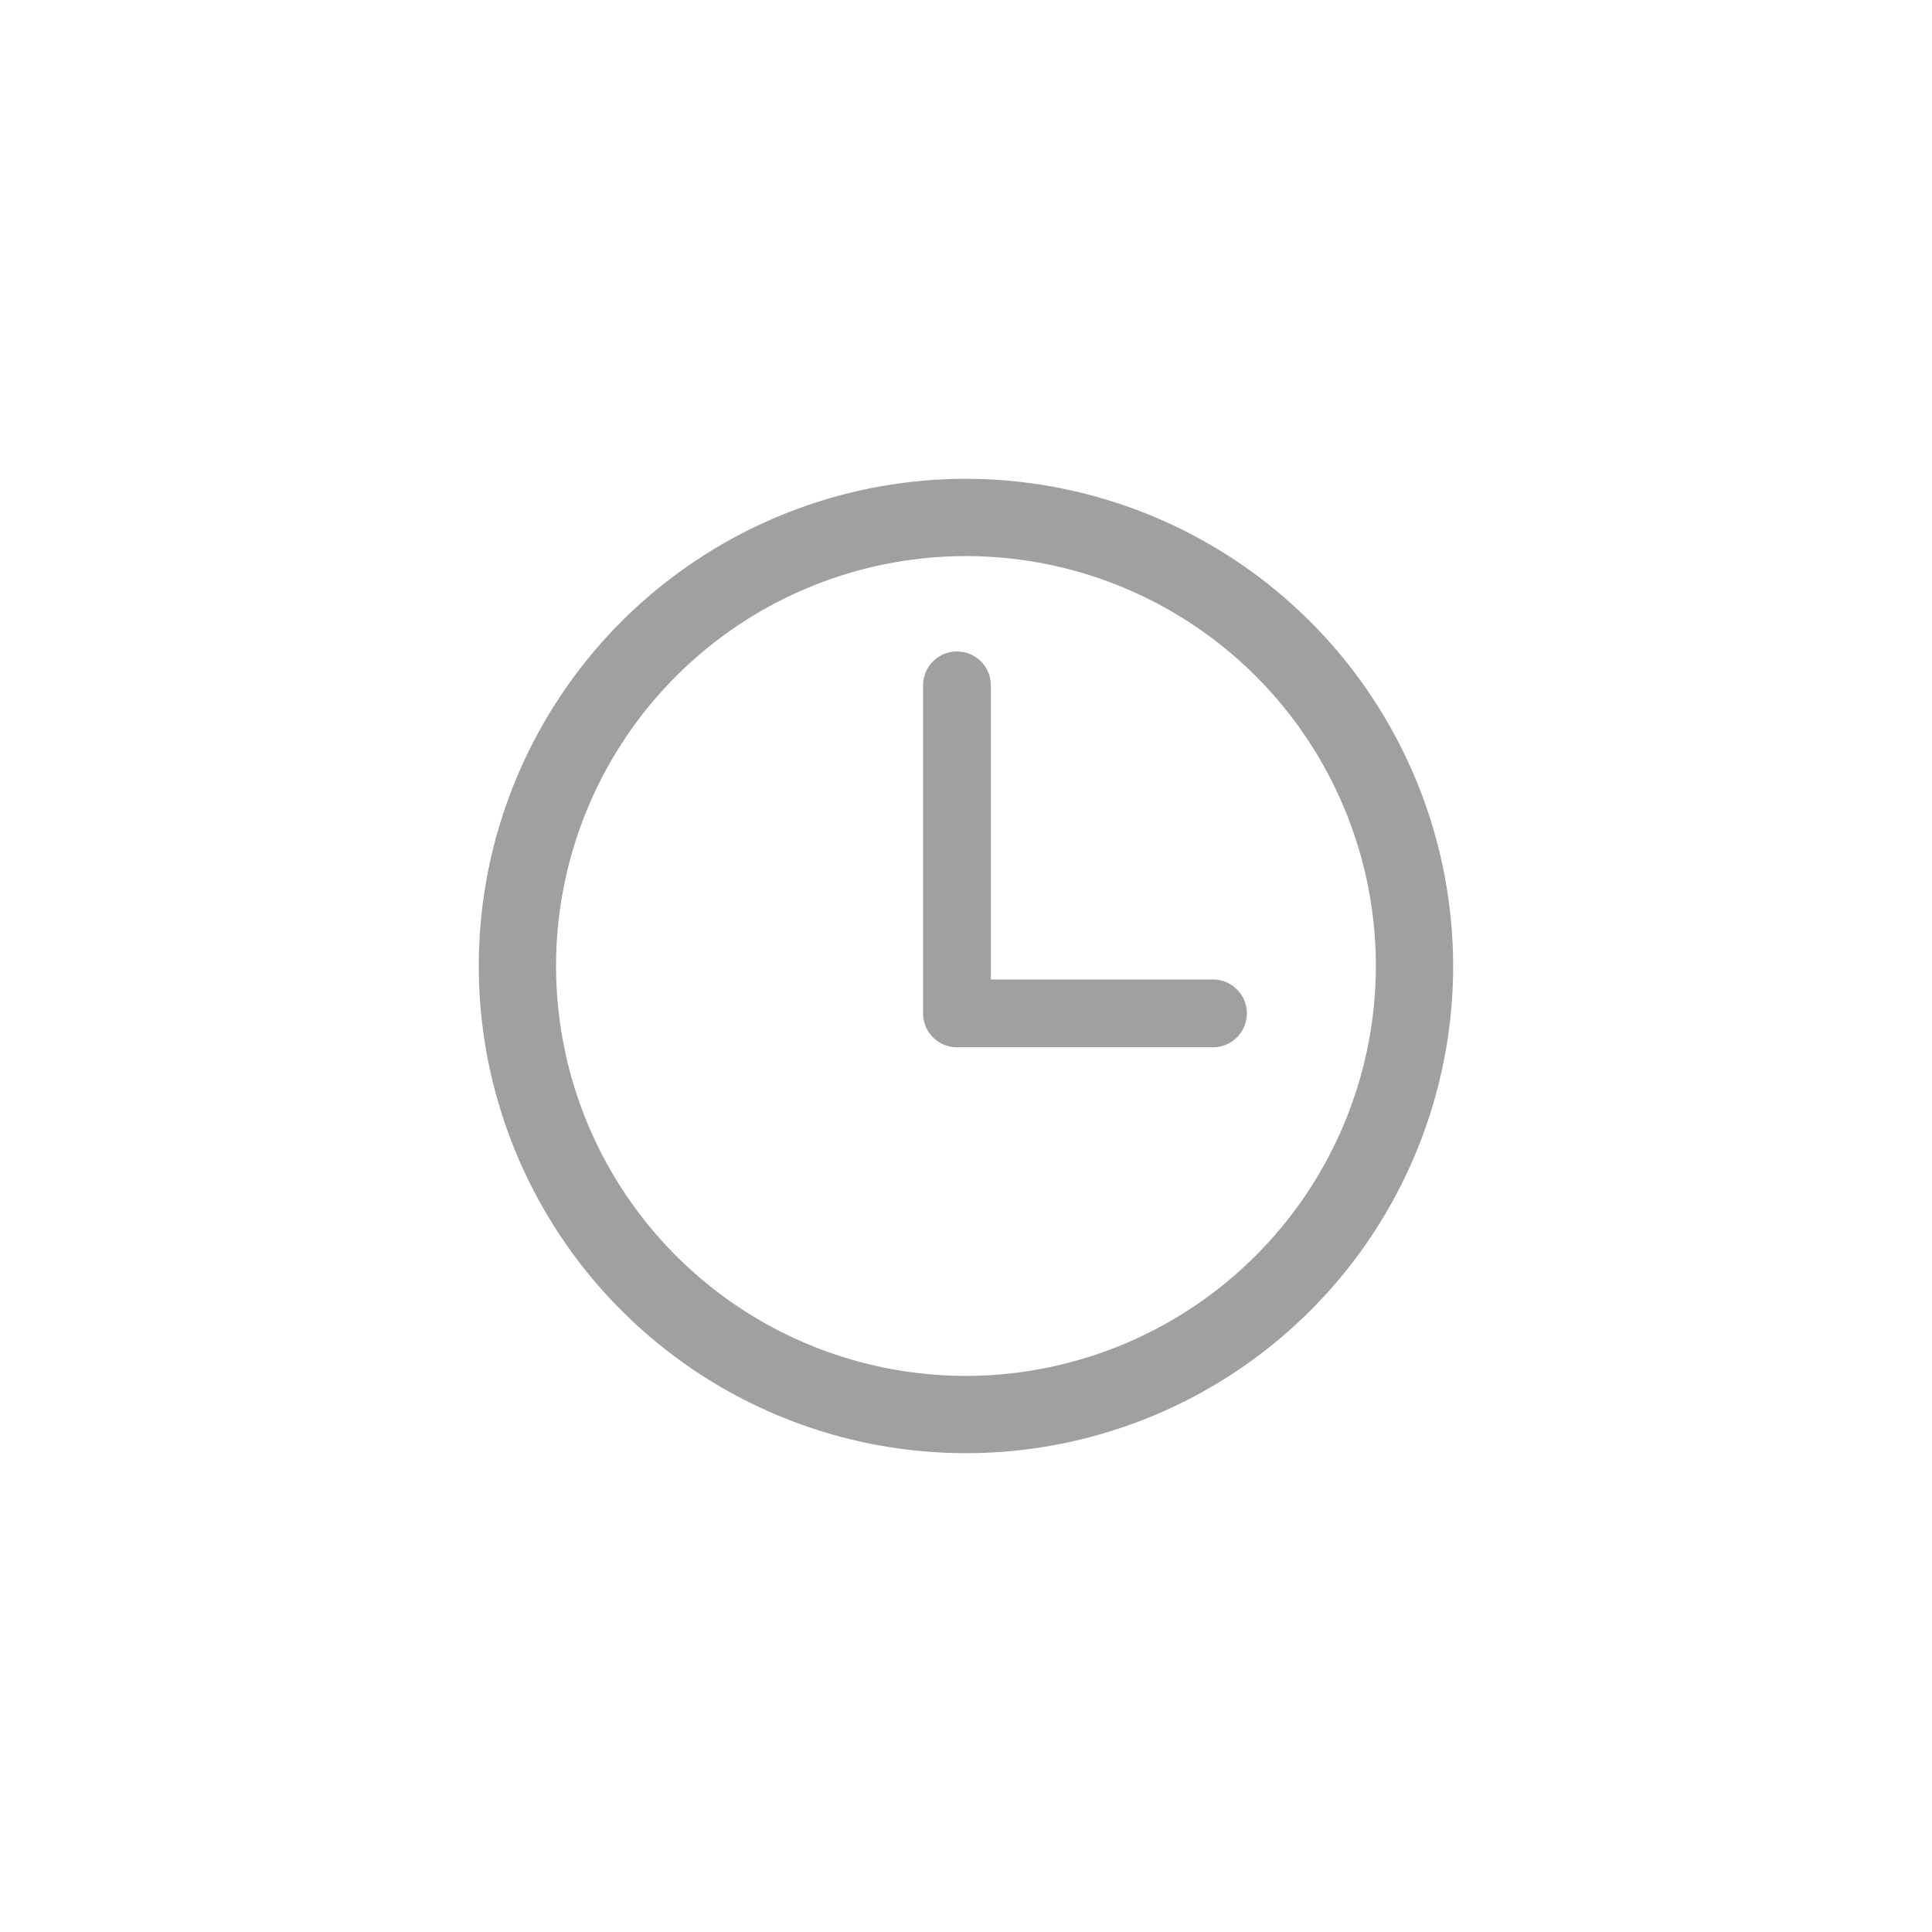
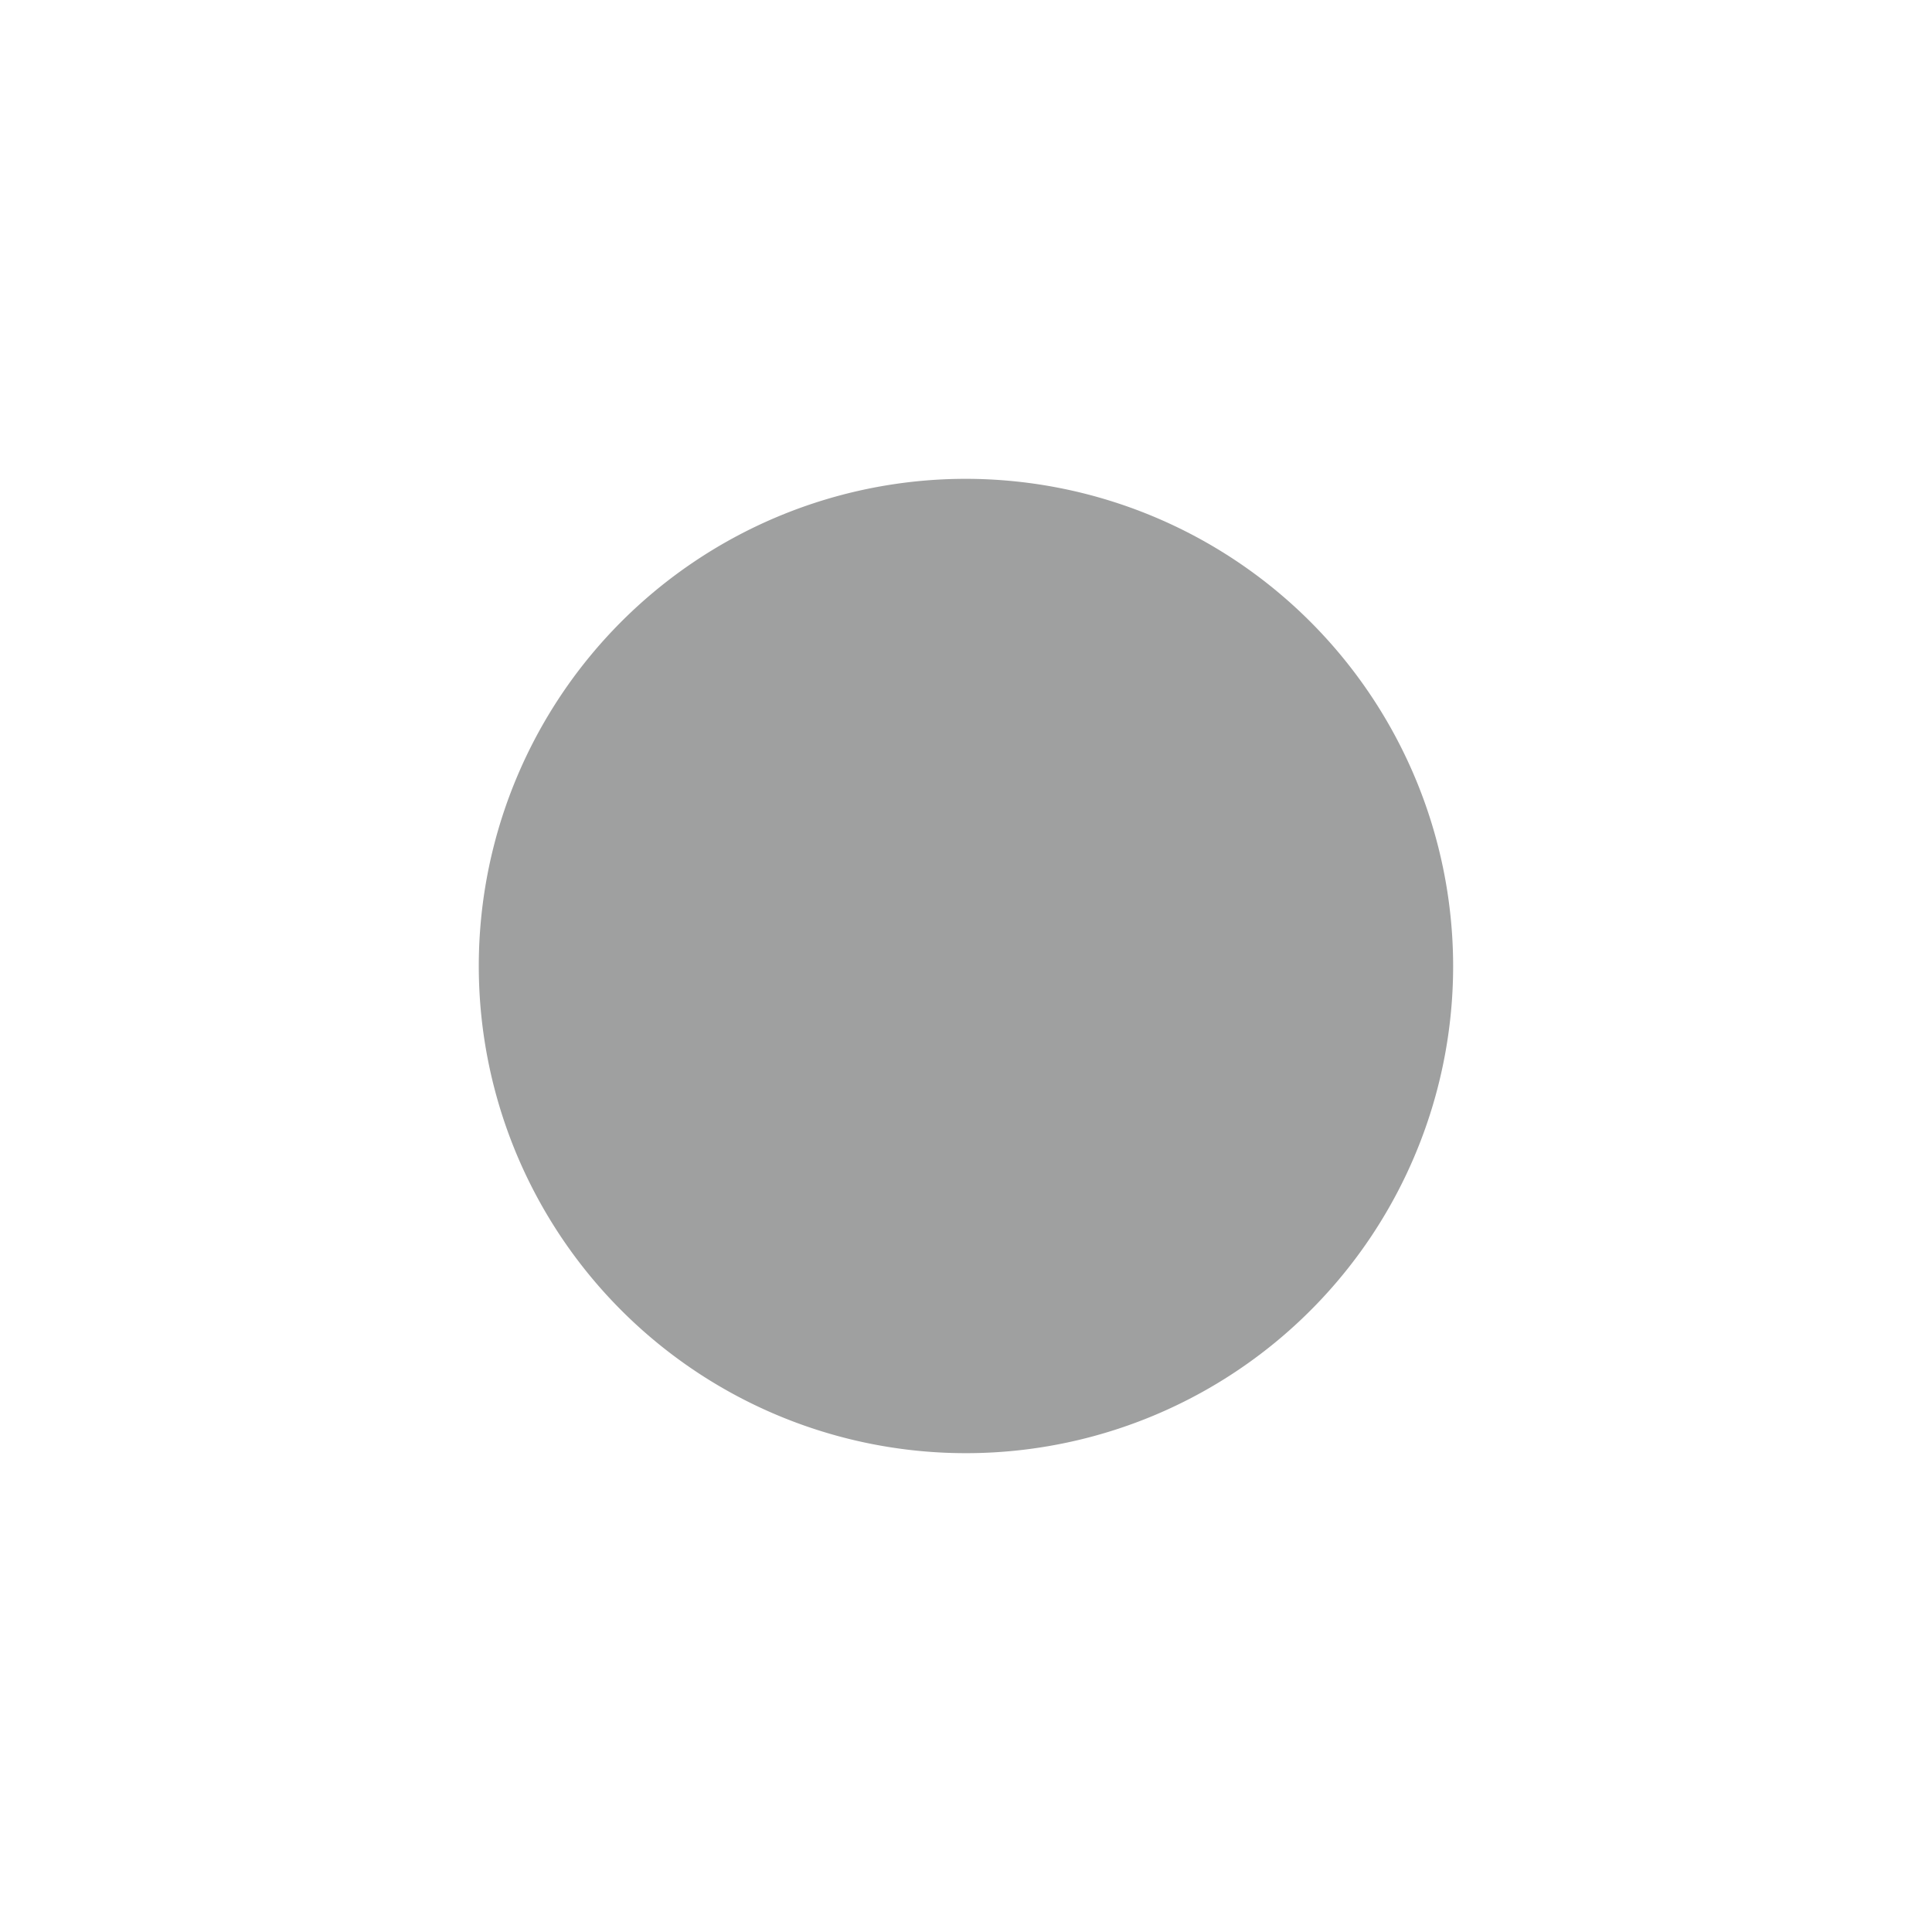
<svg xmlns="http://www.w3.org/2000/svg" id="圖層_1" data-name="圖層 1" viewBox="0 0 50 50">
  <defs>
    <style>.cls-1{fill:#9fa0a0;}</style>
  </defs>
-   <path class="cls-1" d="M25,12.392a12.608,12.608,0,1,0,12.607,12.608A12.622,12.622,0,0,0,25,12.392Zm0,23.216A10.608,10.608,0,1,1,35.607,25,10.62,10.62,0,0,1,25,35.608Z" />
-   <path class="cls-1" d="M31.392,25.349h-5.749v-7.612a.877.877,0,1,0-1.754,0v8.489a.877.877,0,0,0,.877.877h6.626a.877.877,0,0,0,0-1.754Z" />
+   <path class="cls-1" d="M25,12.392a12.608,12.608,0,1,0,12.607,12.608A12.622,12.622,0,0,0,25,12.392Zm0,23.216Z" />
</svg>